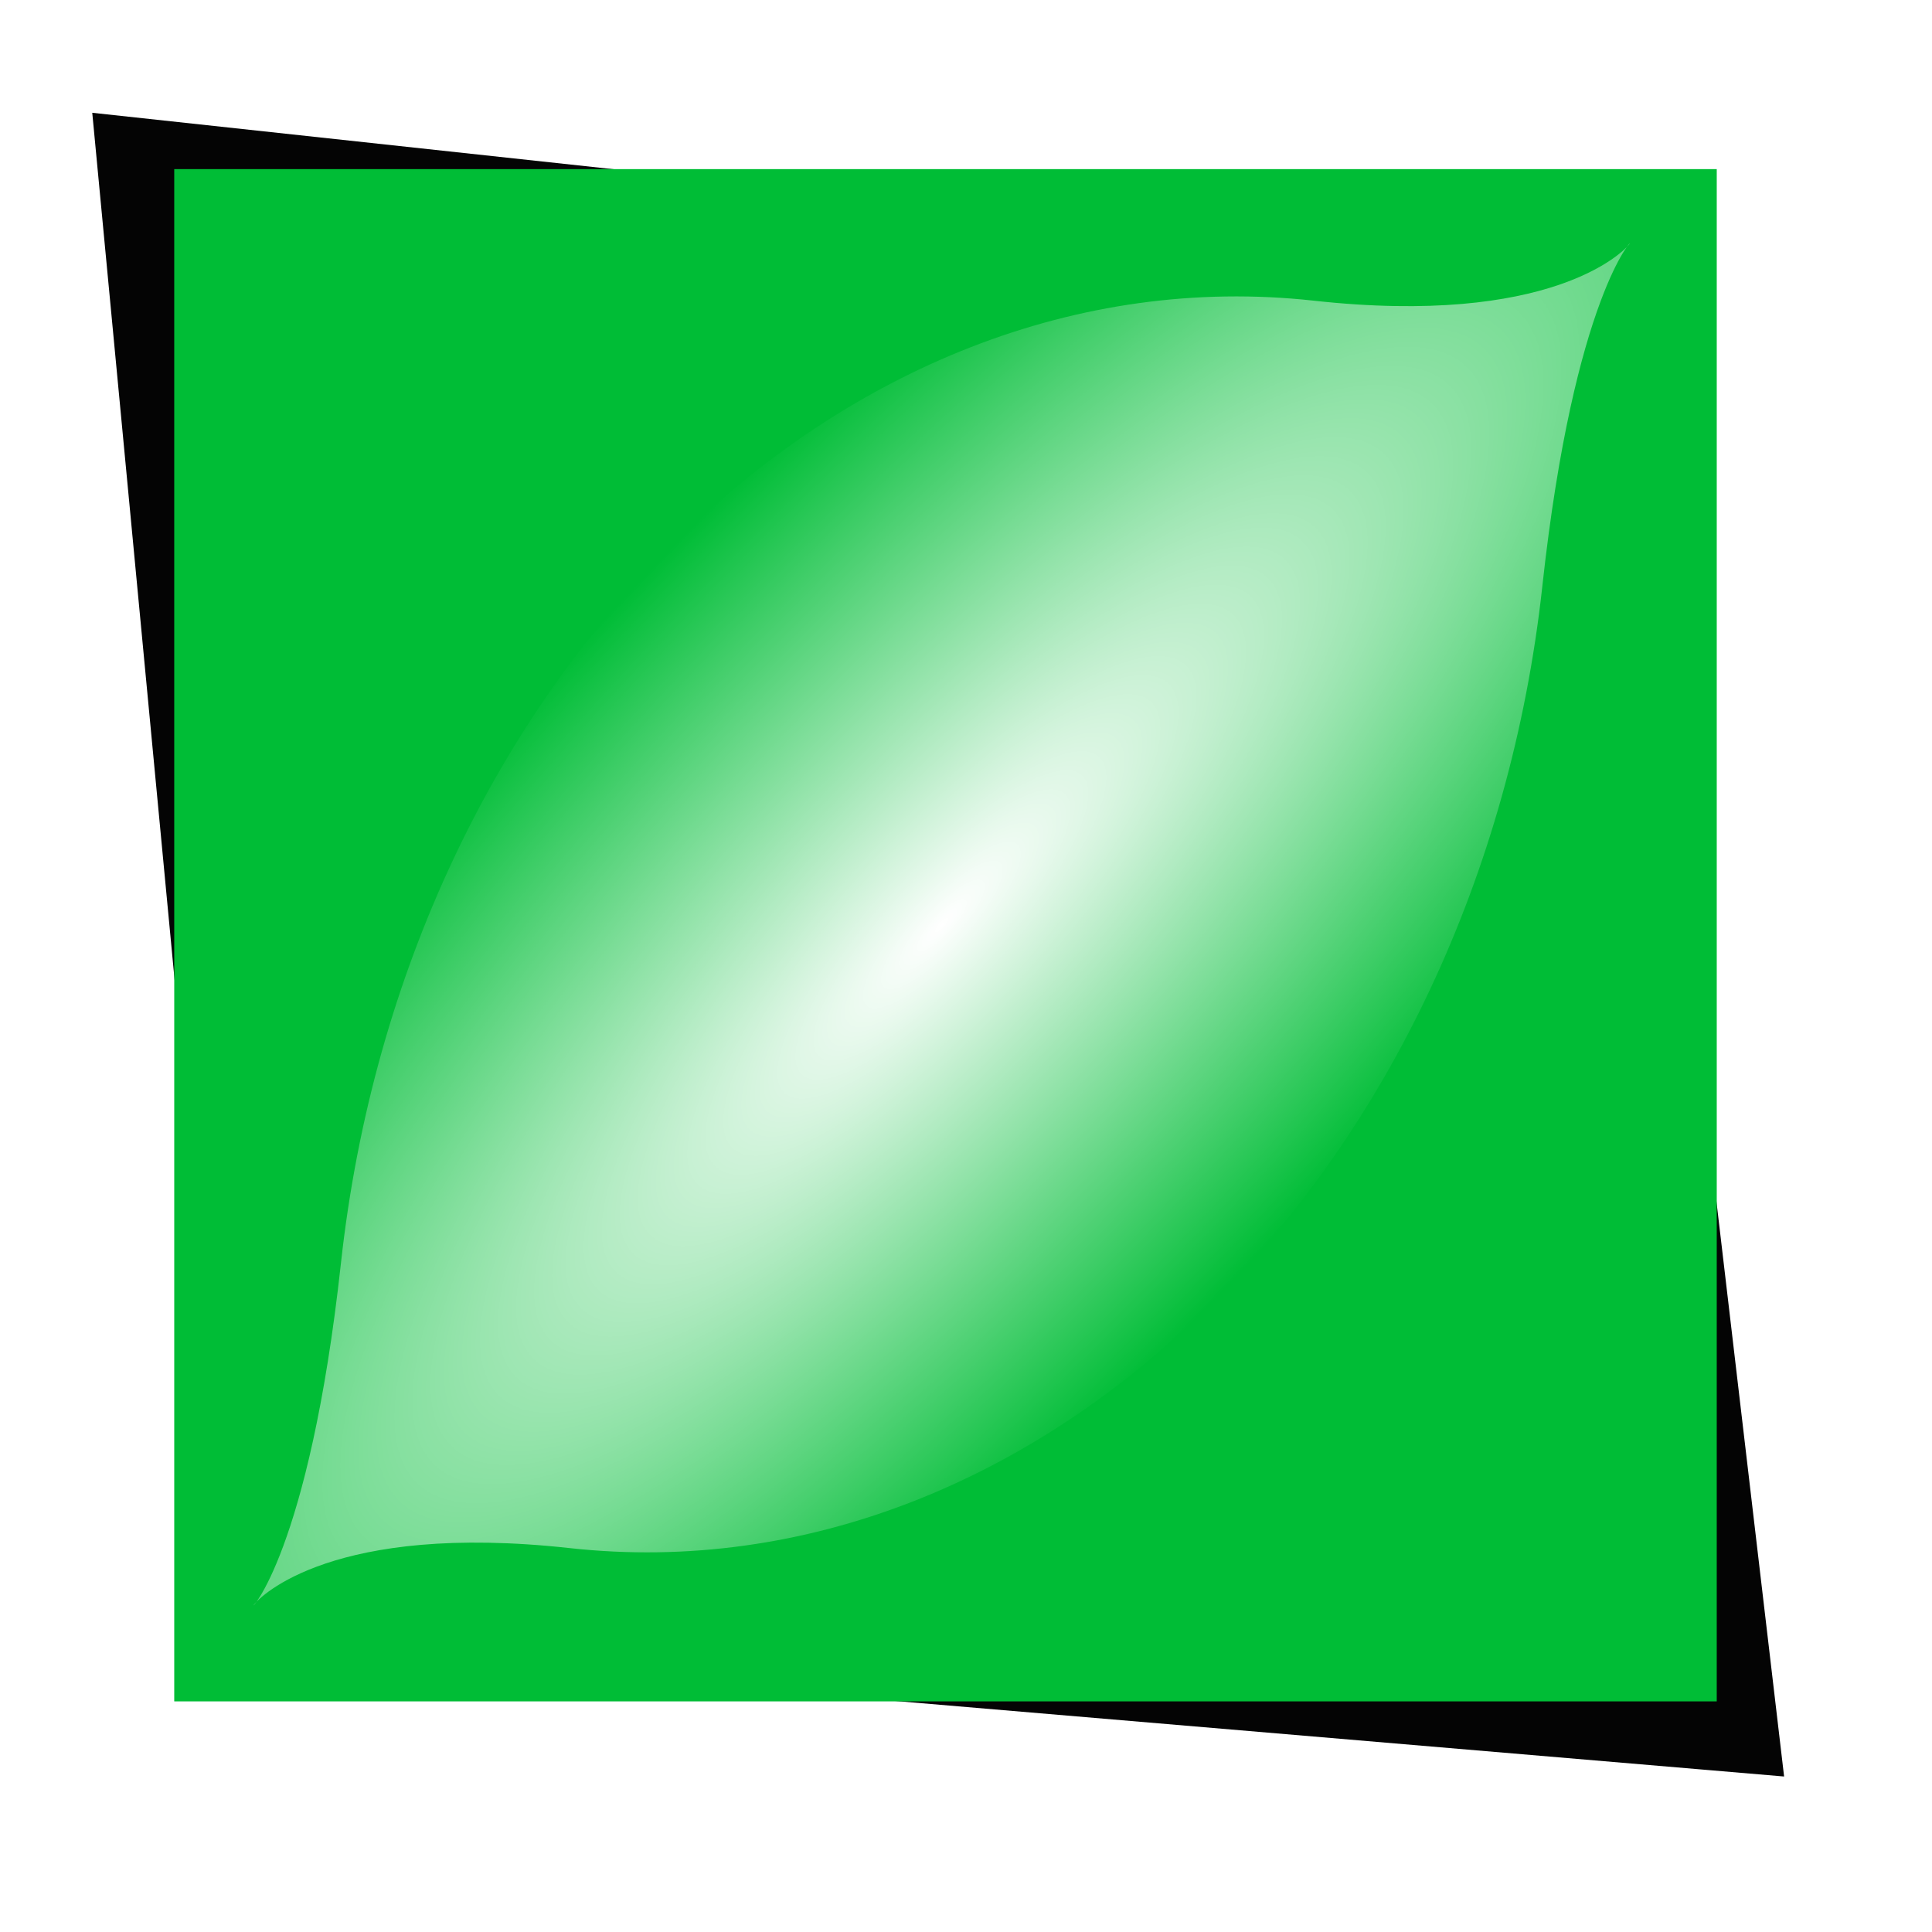
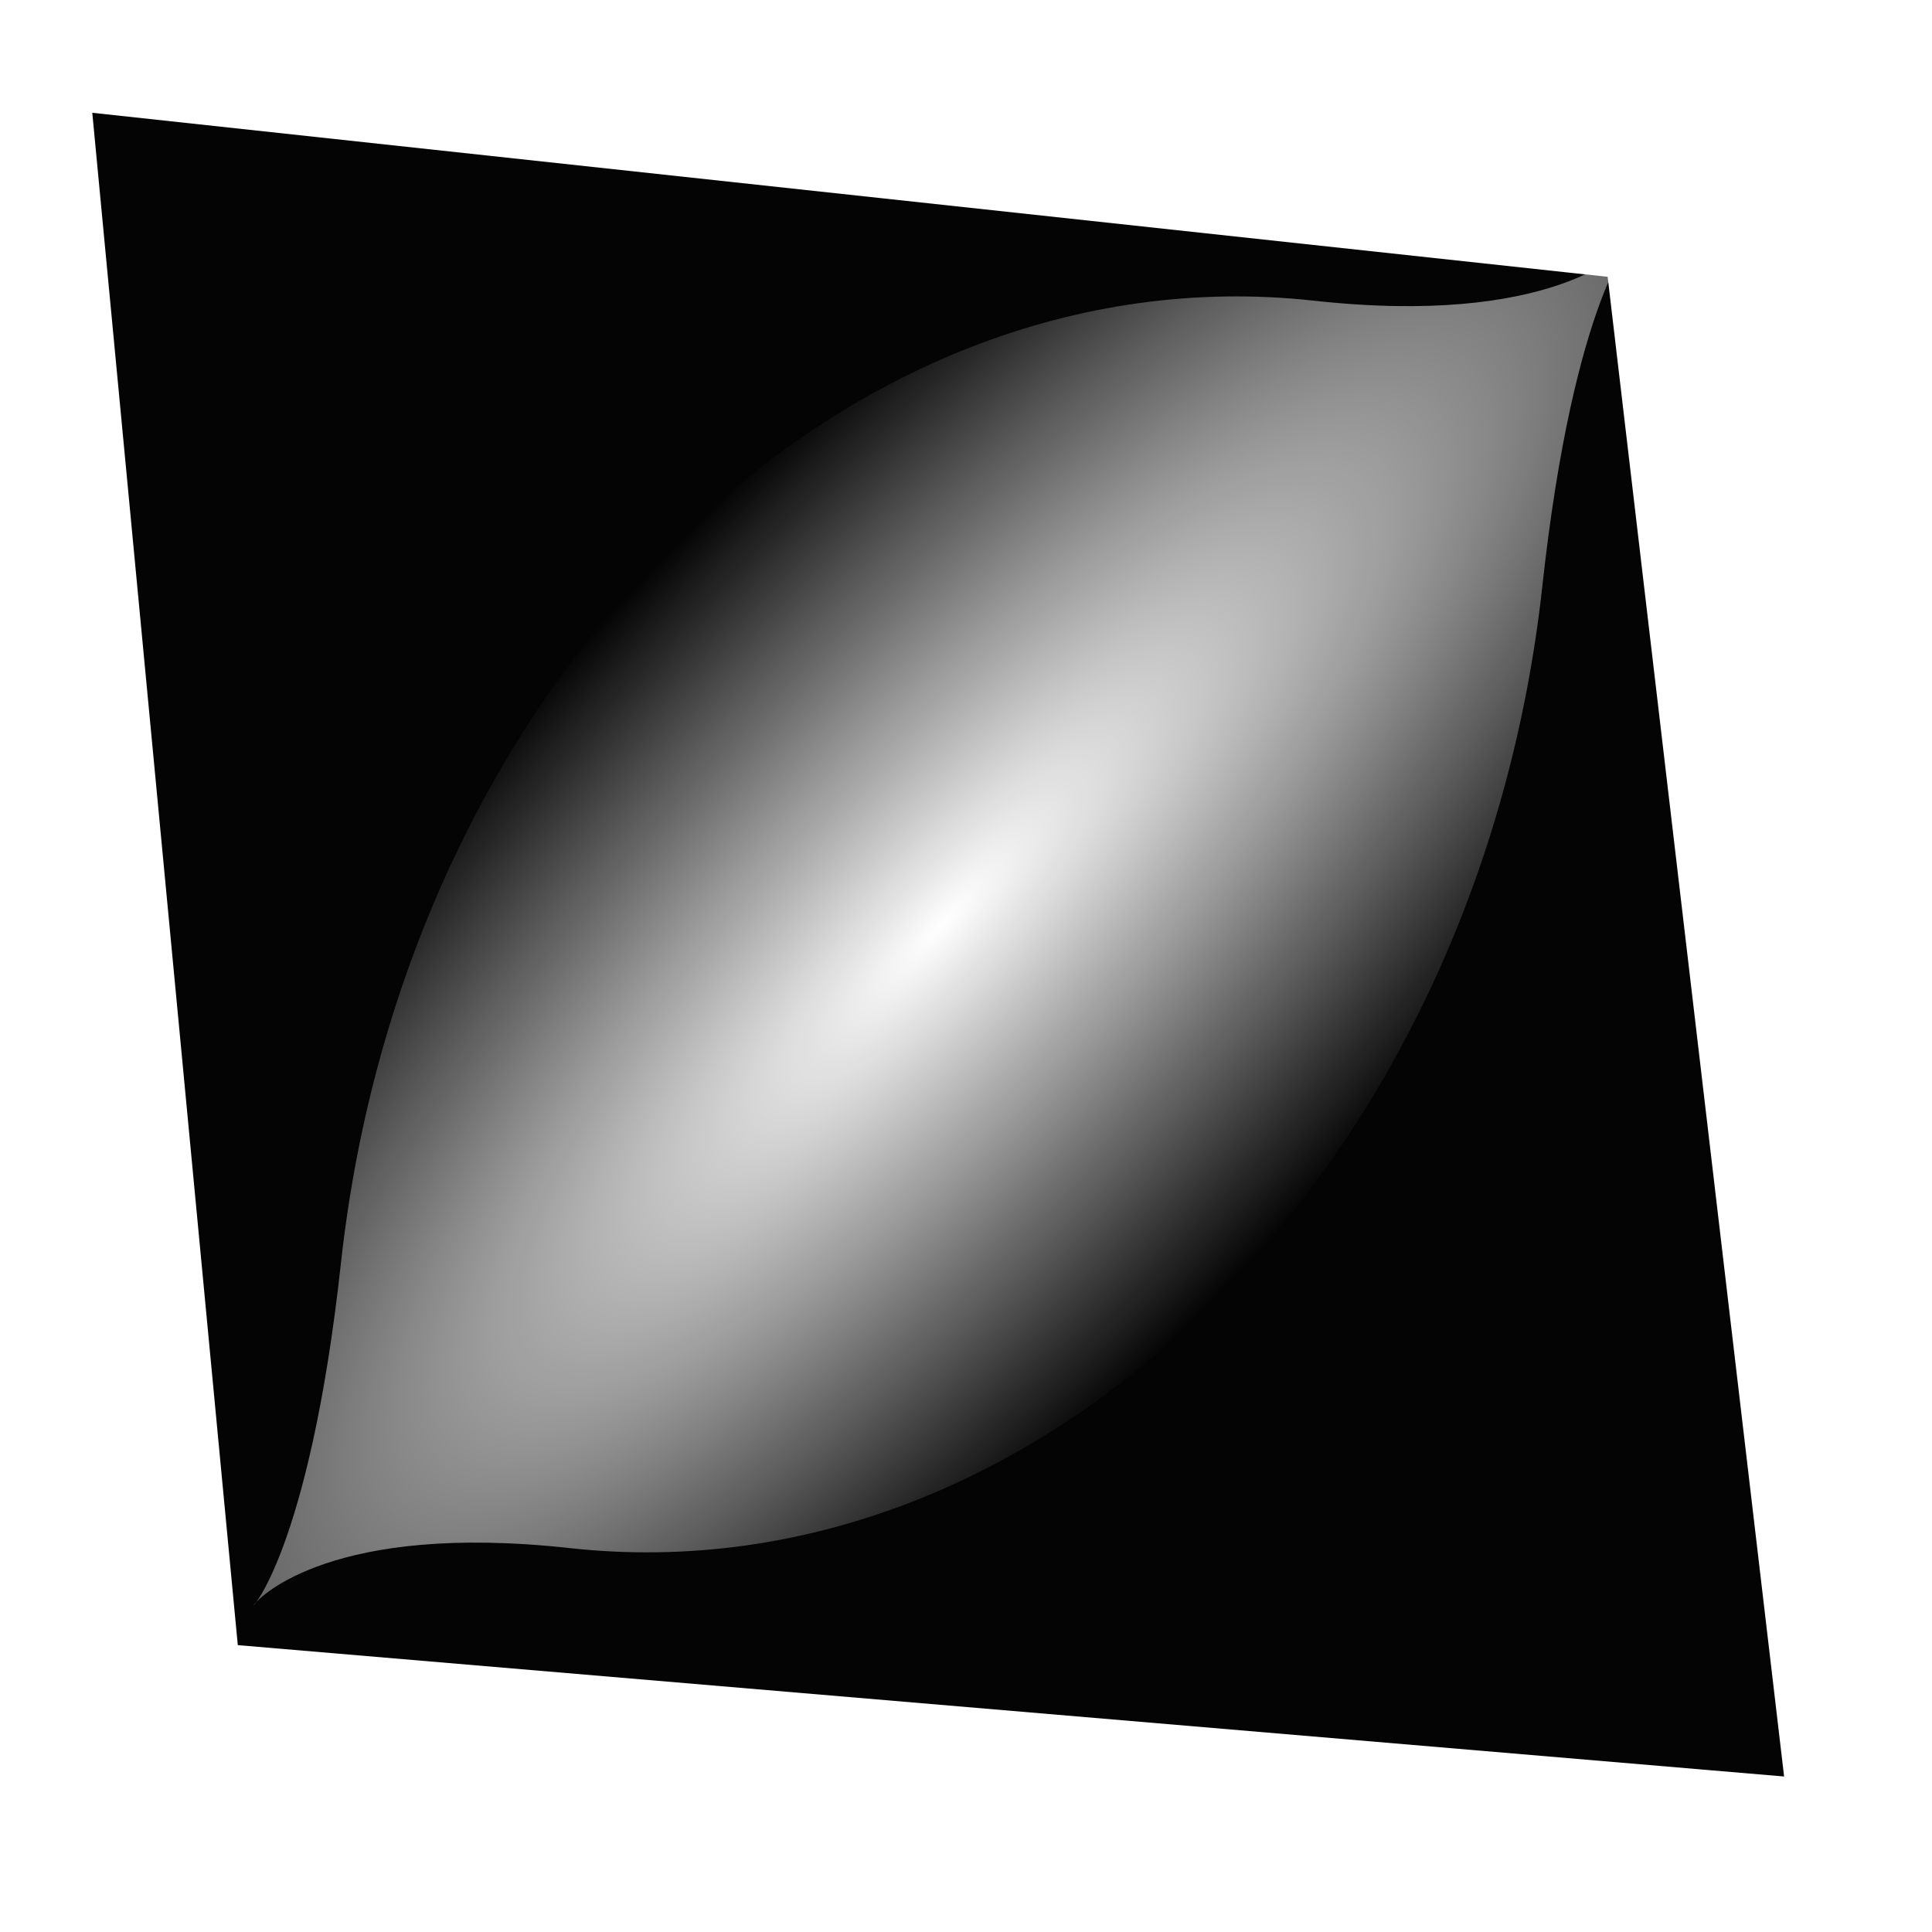
<svg xmlns="http://www.w3.org/2000/svg" version="1.0" viewBox="0 0 300 300">
  <defs>
    <filter id="c" x="-.104" y="-.107" width="1.209" height="1.214">
      <feGaussianBlur stdDeviation="12.872" />
    </filter>
    <radialGradient id="a" cx="148.61" cy="144.33" r="106.85" gradientTransform="matrix(1.598 -1.704 .483 .453 -160.94 331.48)" gradientUnits="userSpaceOnUse">
      <stop stop-color="#fff" offset="0" />
      <stop stop-color="#fff" stop-opacity="0" offset="1" />
    </radialGradient>
    <filter id="b" x="-.188" y="-.19" width="1.376" height="1.38">
      <feGaussianBlur stdDeviation="20.078" />
    </filter>
  </defs>
-   <path transform="matrix(1.045 0 0 1.063 -.647 -1.098)" d="m14.324 17.507 225.18 23.961c-0.76-1.497 0 0 0 0l26.22 219.07s-1.46-2.4 0 0l-229.77-19.19c1.134-2.4-4e-3 0-4e-3 0l-21.622-223.84v-3e-3z" fill="#040404" filter="url(#c)" />
-   <rect x="27.056" y="26.26" width="239.52" height="237.93" ry="1.4652e-7" fill="#00bd36" />
+   <path transform="matrix(1.045 0 0 1.063 -.647 -1.098)" d="m14.324 17.507 225.18 23.961c-0.76-1.497 0 0 0 0l26.22 219.07s-1.46-2.4 0 0l-229.77-19.19l-21.622-223.84v-3e-3z" fill="#040404" filter="url(#c)" />
  <path d="m239.5 90.978c-9.91 90.552-77.58 157.49-151.04 149.41-73.463-8.08-45.428 46.26-35.513-44.29 9.916-90.56 77.583-157.49 151.04-149.41 73.46 8.078 45.43-46.266 35.51 44.288z" fill="url(#a)" filter="url(#b)" />
</svg>